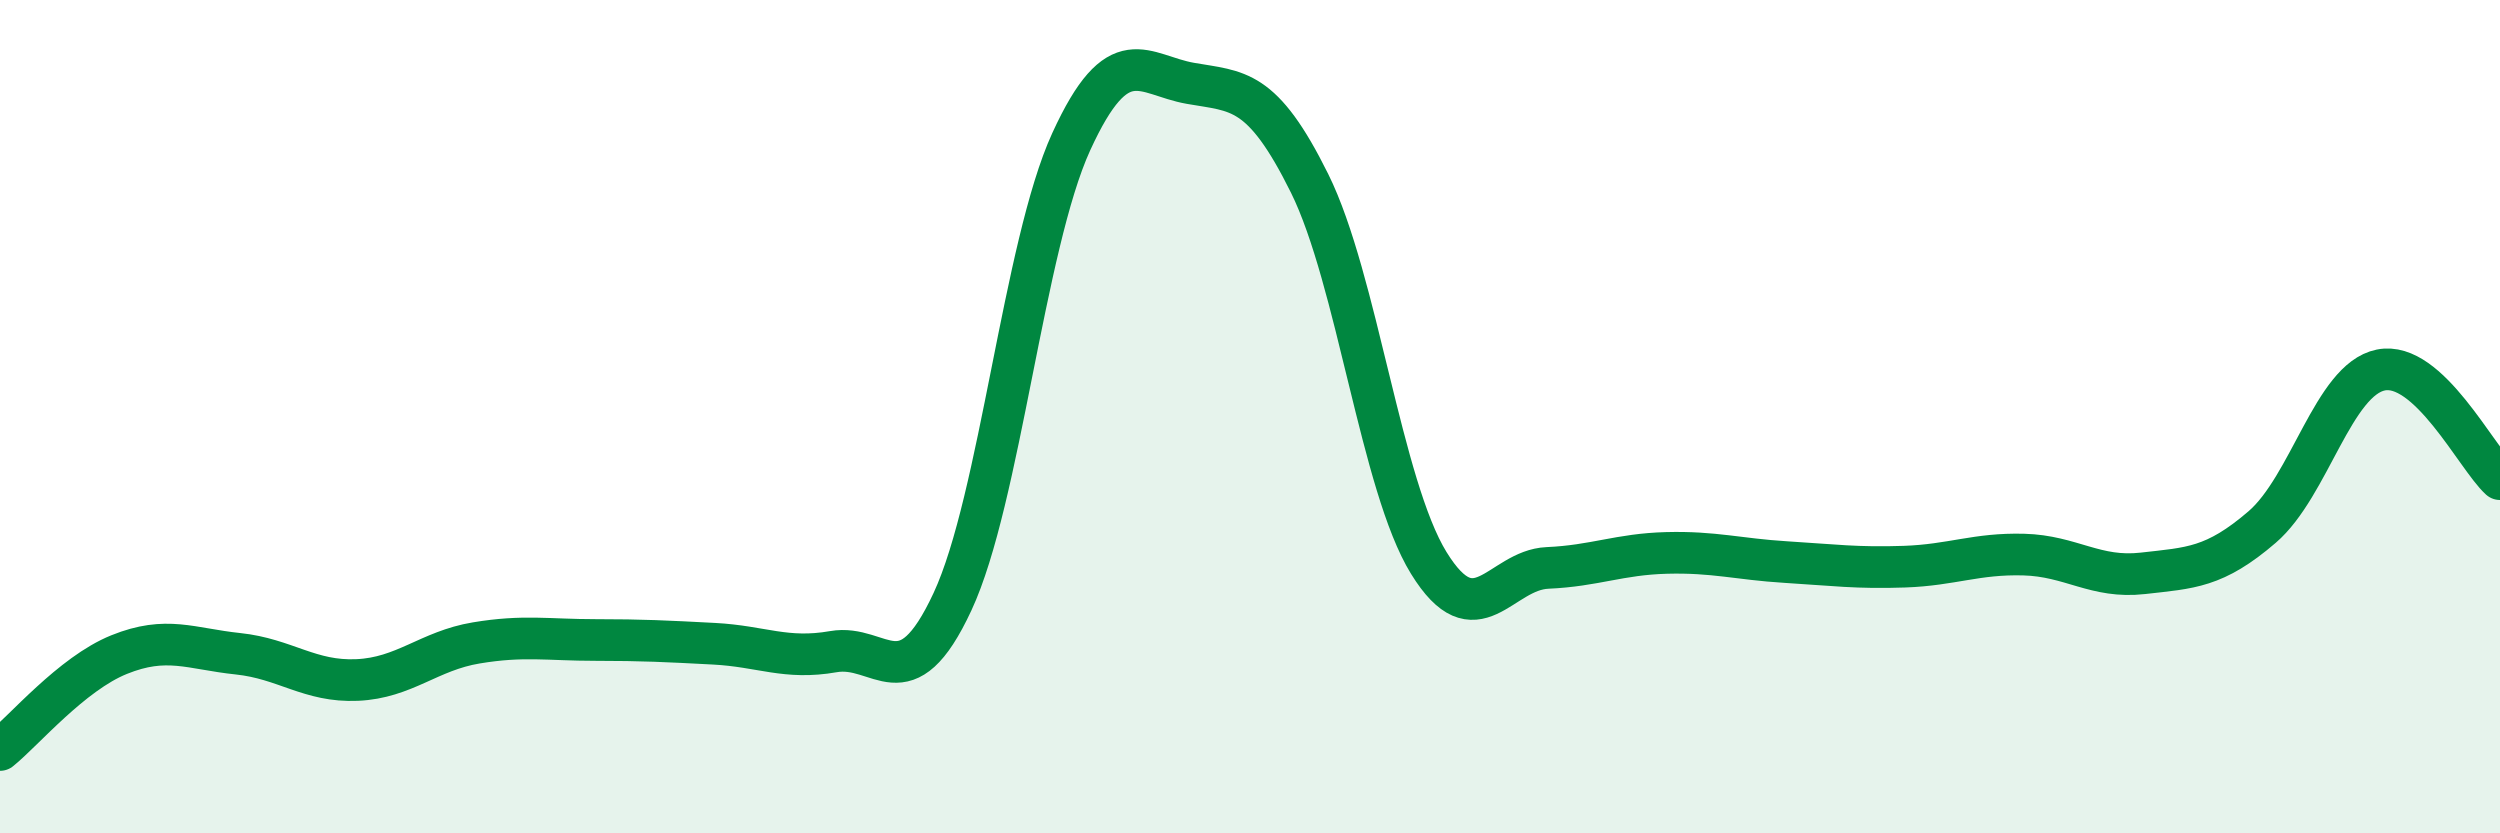
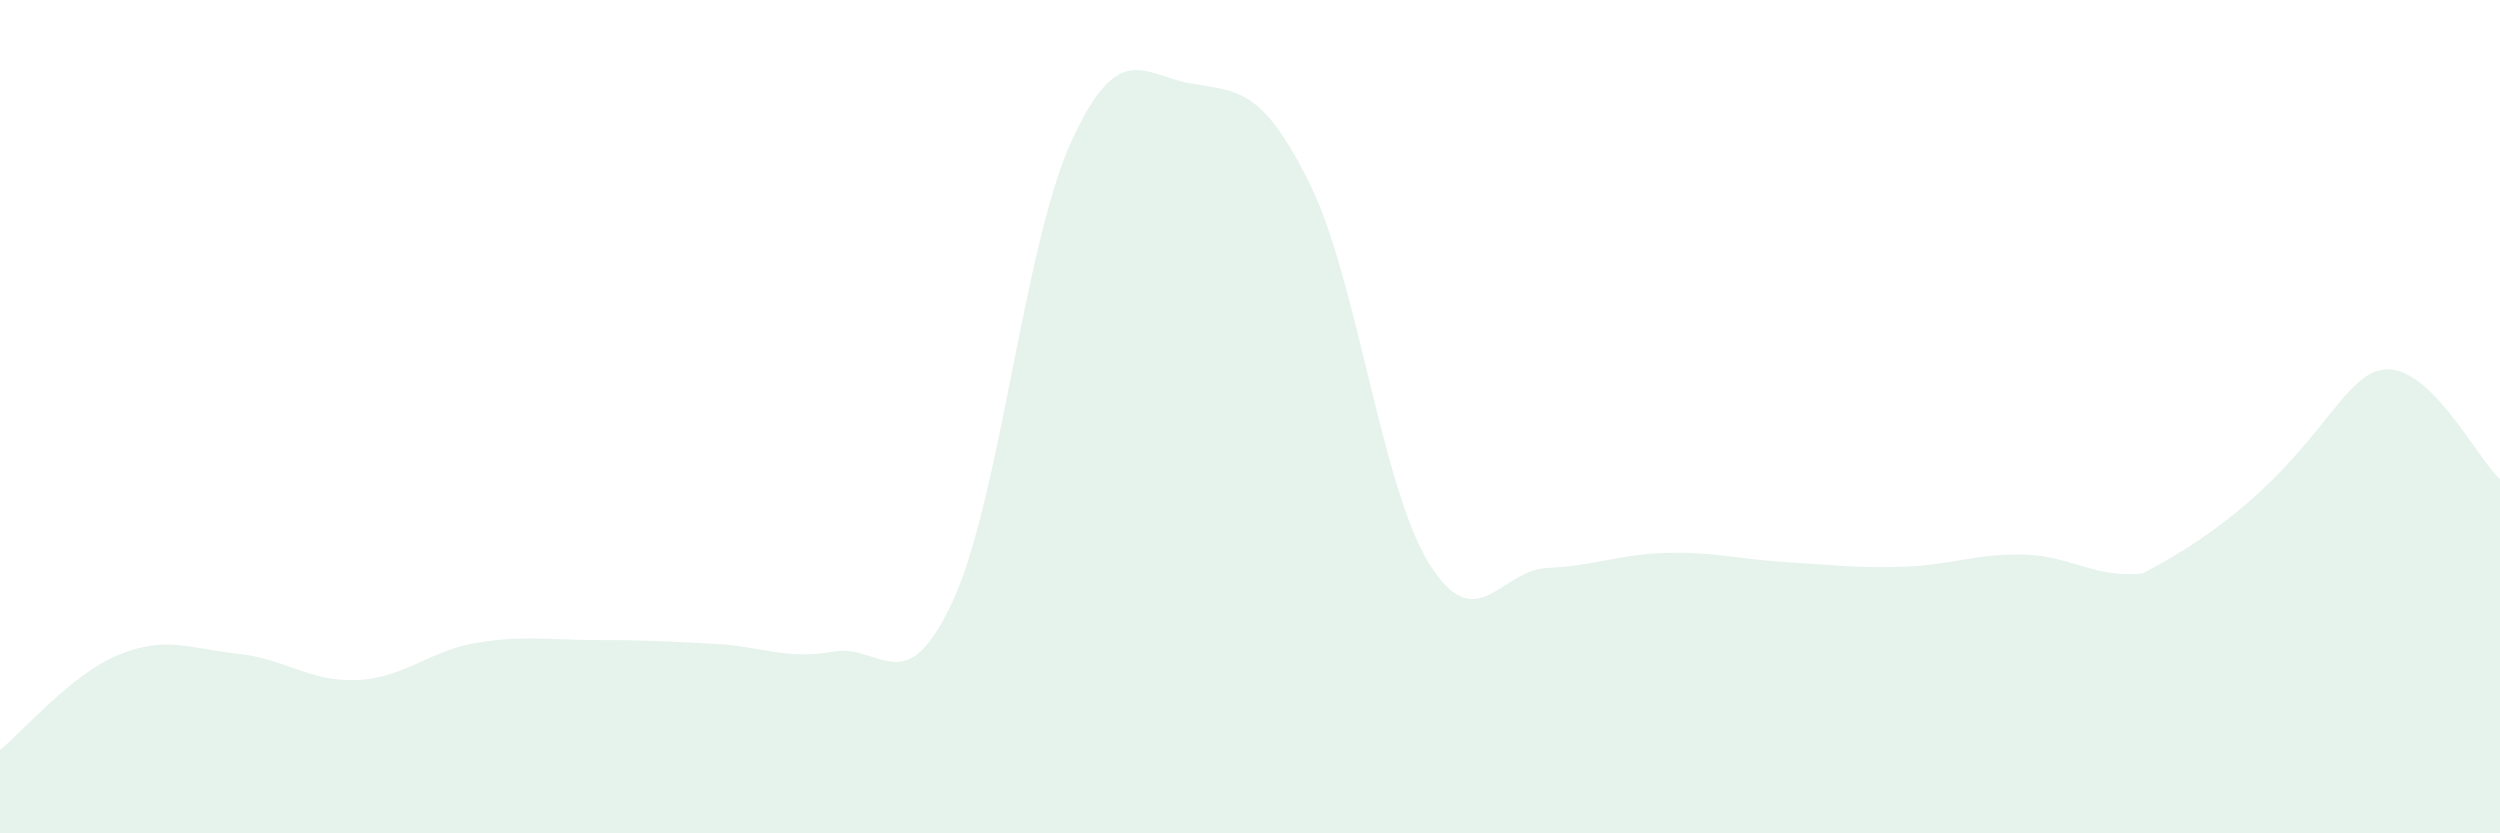
<svg xmlns="http://www.w3.org/2000/svg" width="60" height="20" viewBox="0 0 60 20">
-   <path d="M 0,18 C 0.57,17.54 1.72,16.17 2.86,15.71 C 4,15.25 4.57,15.57 5.71,15.69 C 6.85,15.81 7.43,16.37 8.57,16.32 C 9.71,16.27 10.29,15.62 11.43,15.43 C 12.57,15.24 13.15,15.36 14.29,15.36 C 15.43,15.36 16,15.39 17.14,15.45 C 18.28,15.51 18.86,15.84 20,15.64 C 21.14,15.44 21.72,16.89 22.86,14.44 C 24,11.99 24.57,5.89 25.71,3.4 C 26.85,0.91 27.43,1.8 28.57,2 C 29.71,2.2 30.29,2.1 31.43,4.4 C 32.57,6.7 33.15,11.66 34.29,13.51 C 35.43,15.36 36,13.68 37.14,13.63 C 38.28,13.58 38.86,13.3 40,13.27 C 41.14,13.24 41.72,13.42 42.86,13.49 C 44,13.56 44.57,13.64 45.71,13.6 C 46.85,13.56 47.43,13.28 48.57,13.31 C 49.71,13.34 50.29,13.89 51.43,13.76 C 52.57,13.63 53.15,13.63 54.29,12.65 C 55.43,11.67 56,9.11 57.14,8.88 C 58.28,8.65 59.43,10.98 60,11.5L60 20L0 20Z" fill="#008740" opacity="0.1" stroke-linecap="round" stroke-linejoin="round" />
-   <path d="M 0,18 C 0.57,17.54 1.72,16.17 2.86,15.71 C 4,15.25 4.57,15.57 5.71,15.69 C 6.85,15.81 7.43,16.37 8.57,16.32 C 9.71,16.27 10.29,15.62 11.43,15.43 C 12.57,15.24 13.15,15.36 14.29,15.36 C 15.43,15.36 16,15.39 17.14,15.45 C 18.28,15.51 18.86,15.84 20,15.64 C 21.14,15.44 21.72,16.89 22.86,14.44 C 24,11.99 24.57,5.89 25.71,3.4 C 26.85,0.91 27.43,1.8 28.57,2 C 29.71,2.2 30.29,2.1 31.43,4.4 C 32.57,6.7 33.15,11.66 34.29,13.51 C 35.43,15.36 36,13.68 37.14,13.63 C 38.28,13.58 38.86,13.3 40,13.27 C 41.14,13.24 41.72,13.42 42.86,13.49 C 44,13.56 44.57,13.64 45.71,13.6 C 46.85,13.56 47.43,13.28 48.57,13.31 C 49.71,13.34 50.29,13.89 51.43,13.76 C 52.57,13.63 53.15,13.63 54.29,12.65 C 55.43,11.67 56,9.11 57.14,8.88 C 58.28,8.65 59.43,10.98 60,11.5" stroke="#008740" stroke-width="1" fill="none" stroke-linecap="round" stroke-linejoin="round" />
+   <path d="M 0,18 C 0.57,17.54 1.72,16.17 2.86,15.71 C 4,15.25 4.57,15.57 5.71,15.69 C 6.85,15.81 7.43,16.37 8.57,16.32 C 9.71,16.27 10.29,15.62 11.43,15.43 C 12.57,15.24 13.15,15.36 14.29,15.36 C 15.43,15.36 16,15.39 17.14,15.45 C 18.28,15.51 18.86,15.84 20,15.64 C 21.14,15.44 21.72,16.89 22.86,14.44 C 24,11.99 24.57,5.89 25.71,3.4 C 26.85,0.91 27.43,1.8 28.57,2 C 29.71,2.2 30.29,2.1 31.43,4.4 C 32.57,6.7 33.15,11.66 34.29,13.51 C 35.43,15.36 36,13.68 37.14,13.63 C 38.28,13.58 38.86,13.3 40,13.27 C 41.14,13.24 41.72,13.42 42.86,13.49 C 44,13.56 44.57,13.64 45.71,13.6 C 46.85,13.56 47.43,13.28 48.57,13.31 C 49.71,13.34 50.29,13.89 51.43,13.76 C 55.43,11.67 56,9.11 57.14,8.88 C 58.28,8.65 59.43,10.98 60,11.5L60 20L0 20Z" fill="#008740" opacity="0.1" stroke-linecap="round" stroke-linejoin="round" />
</svg>